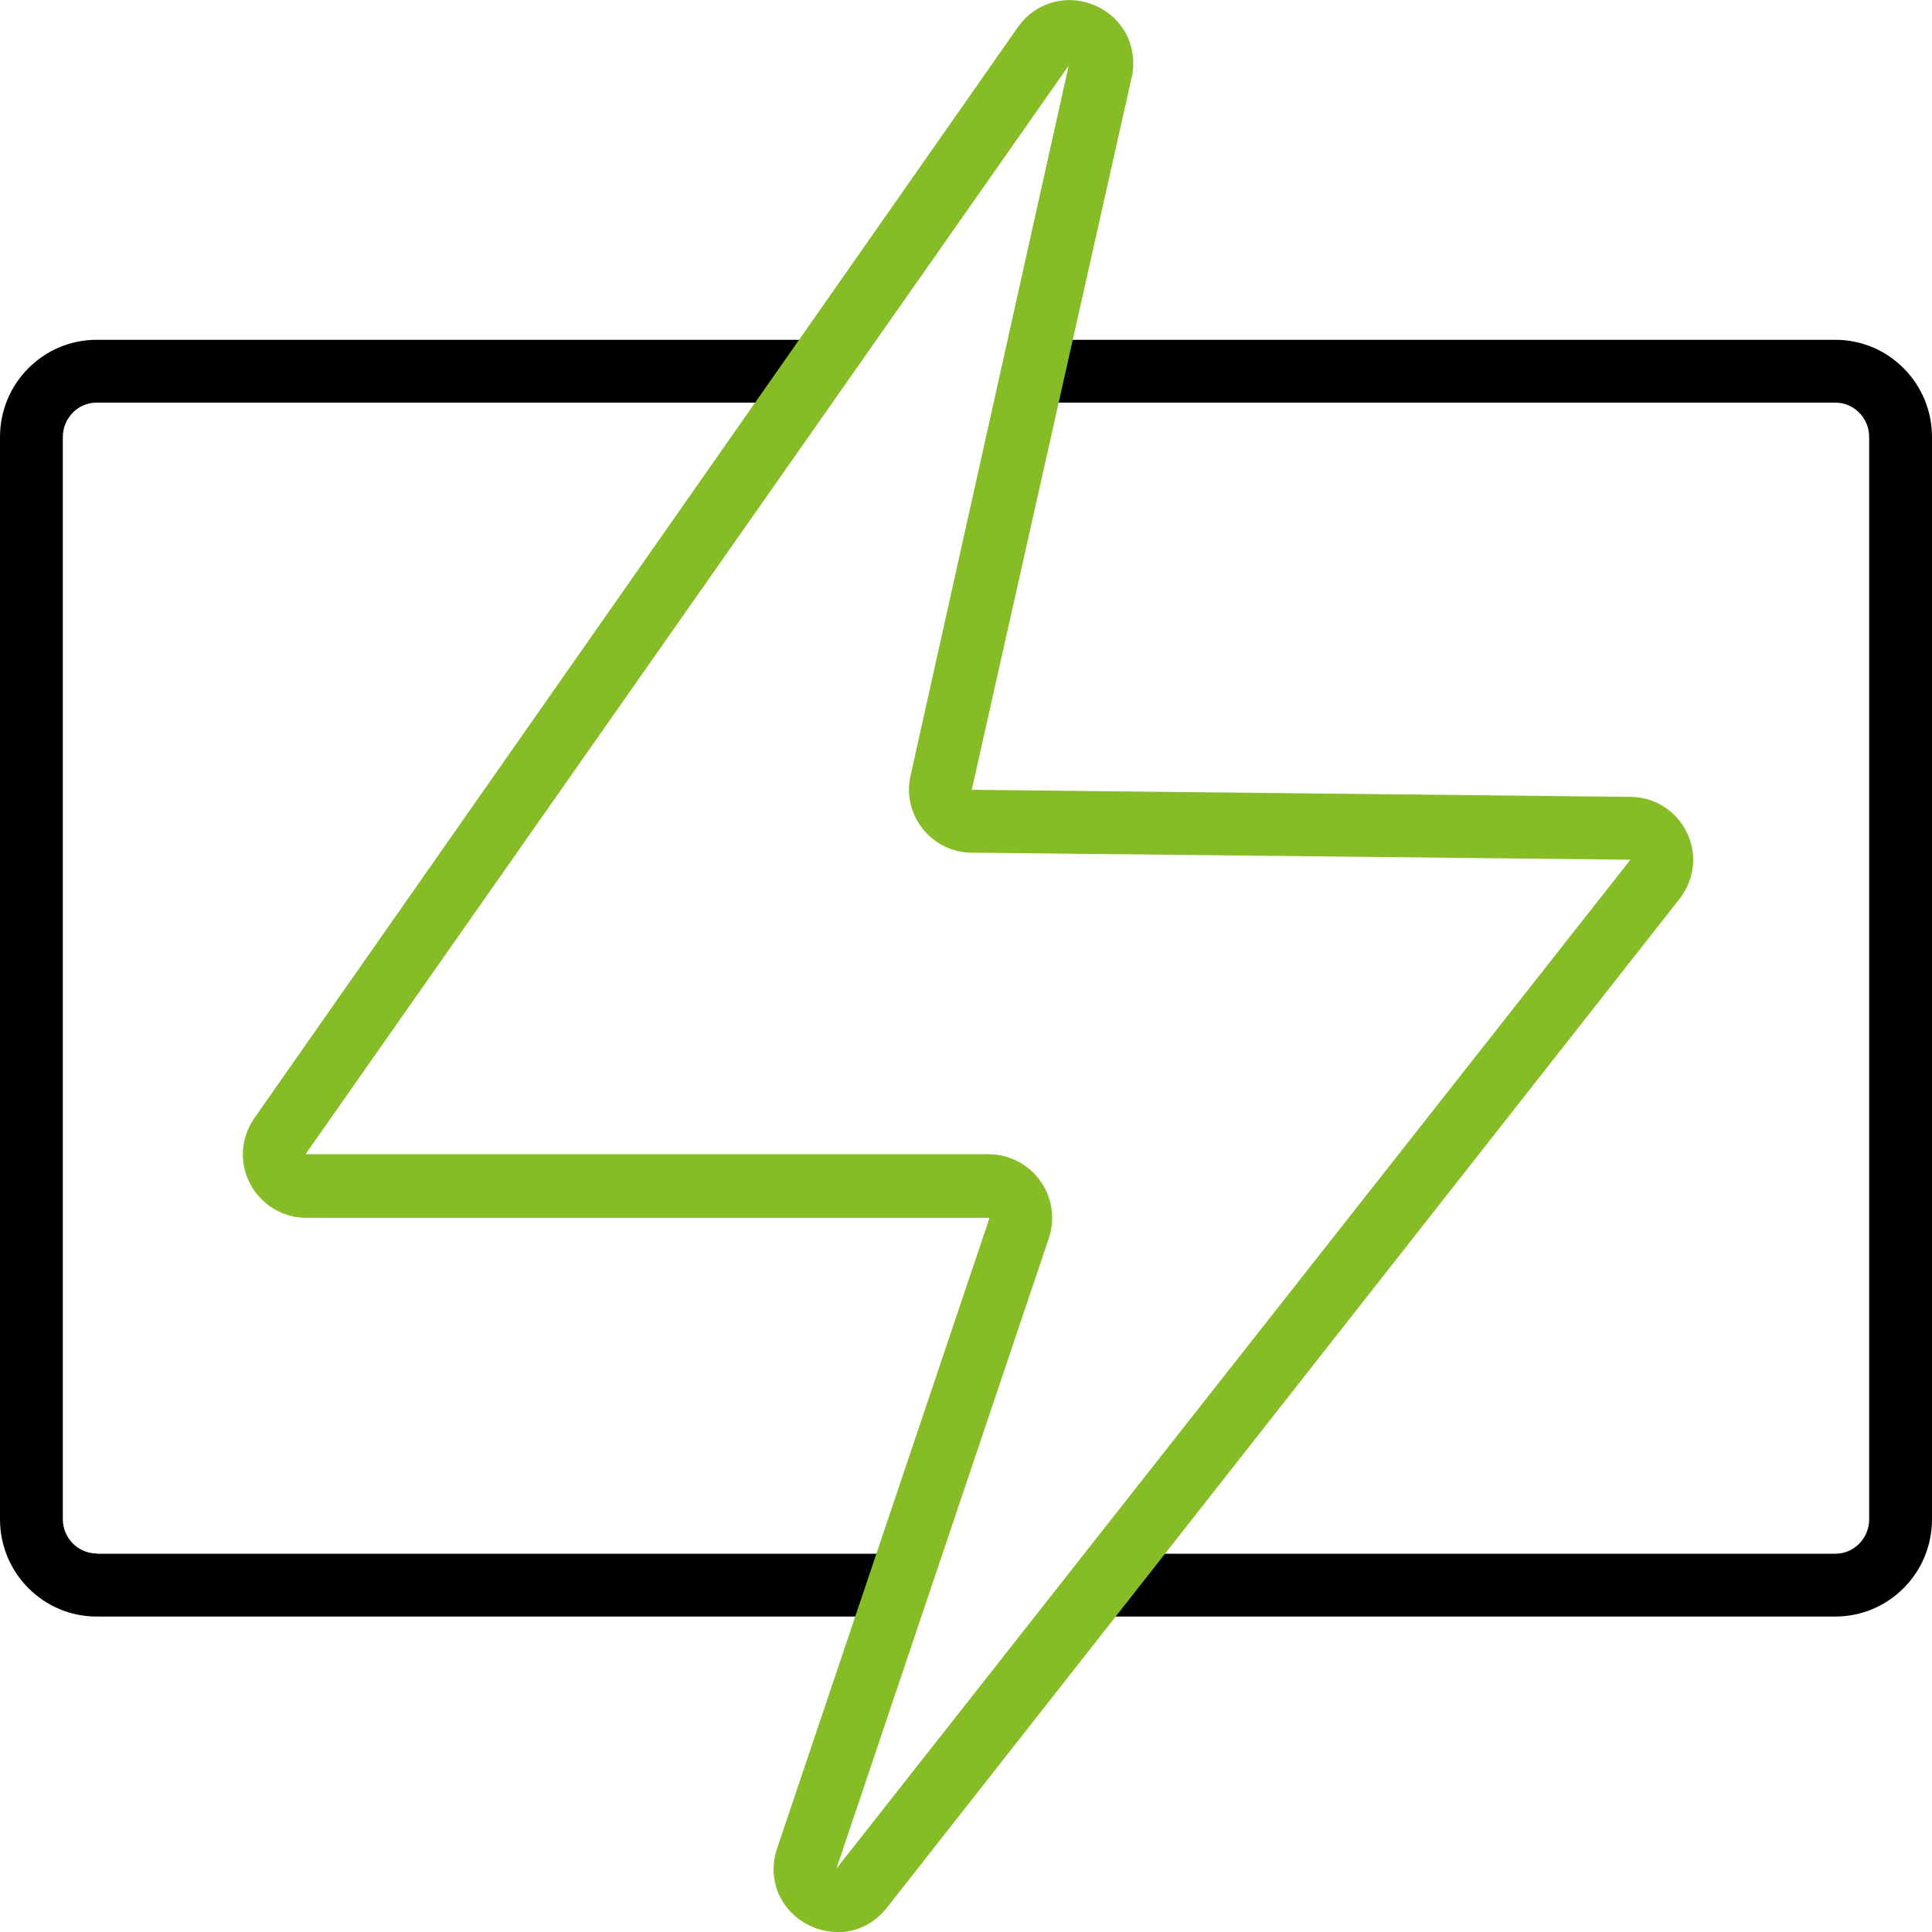
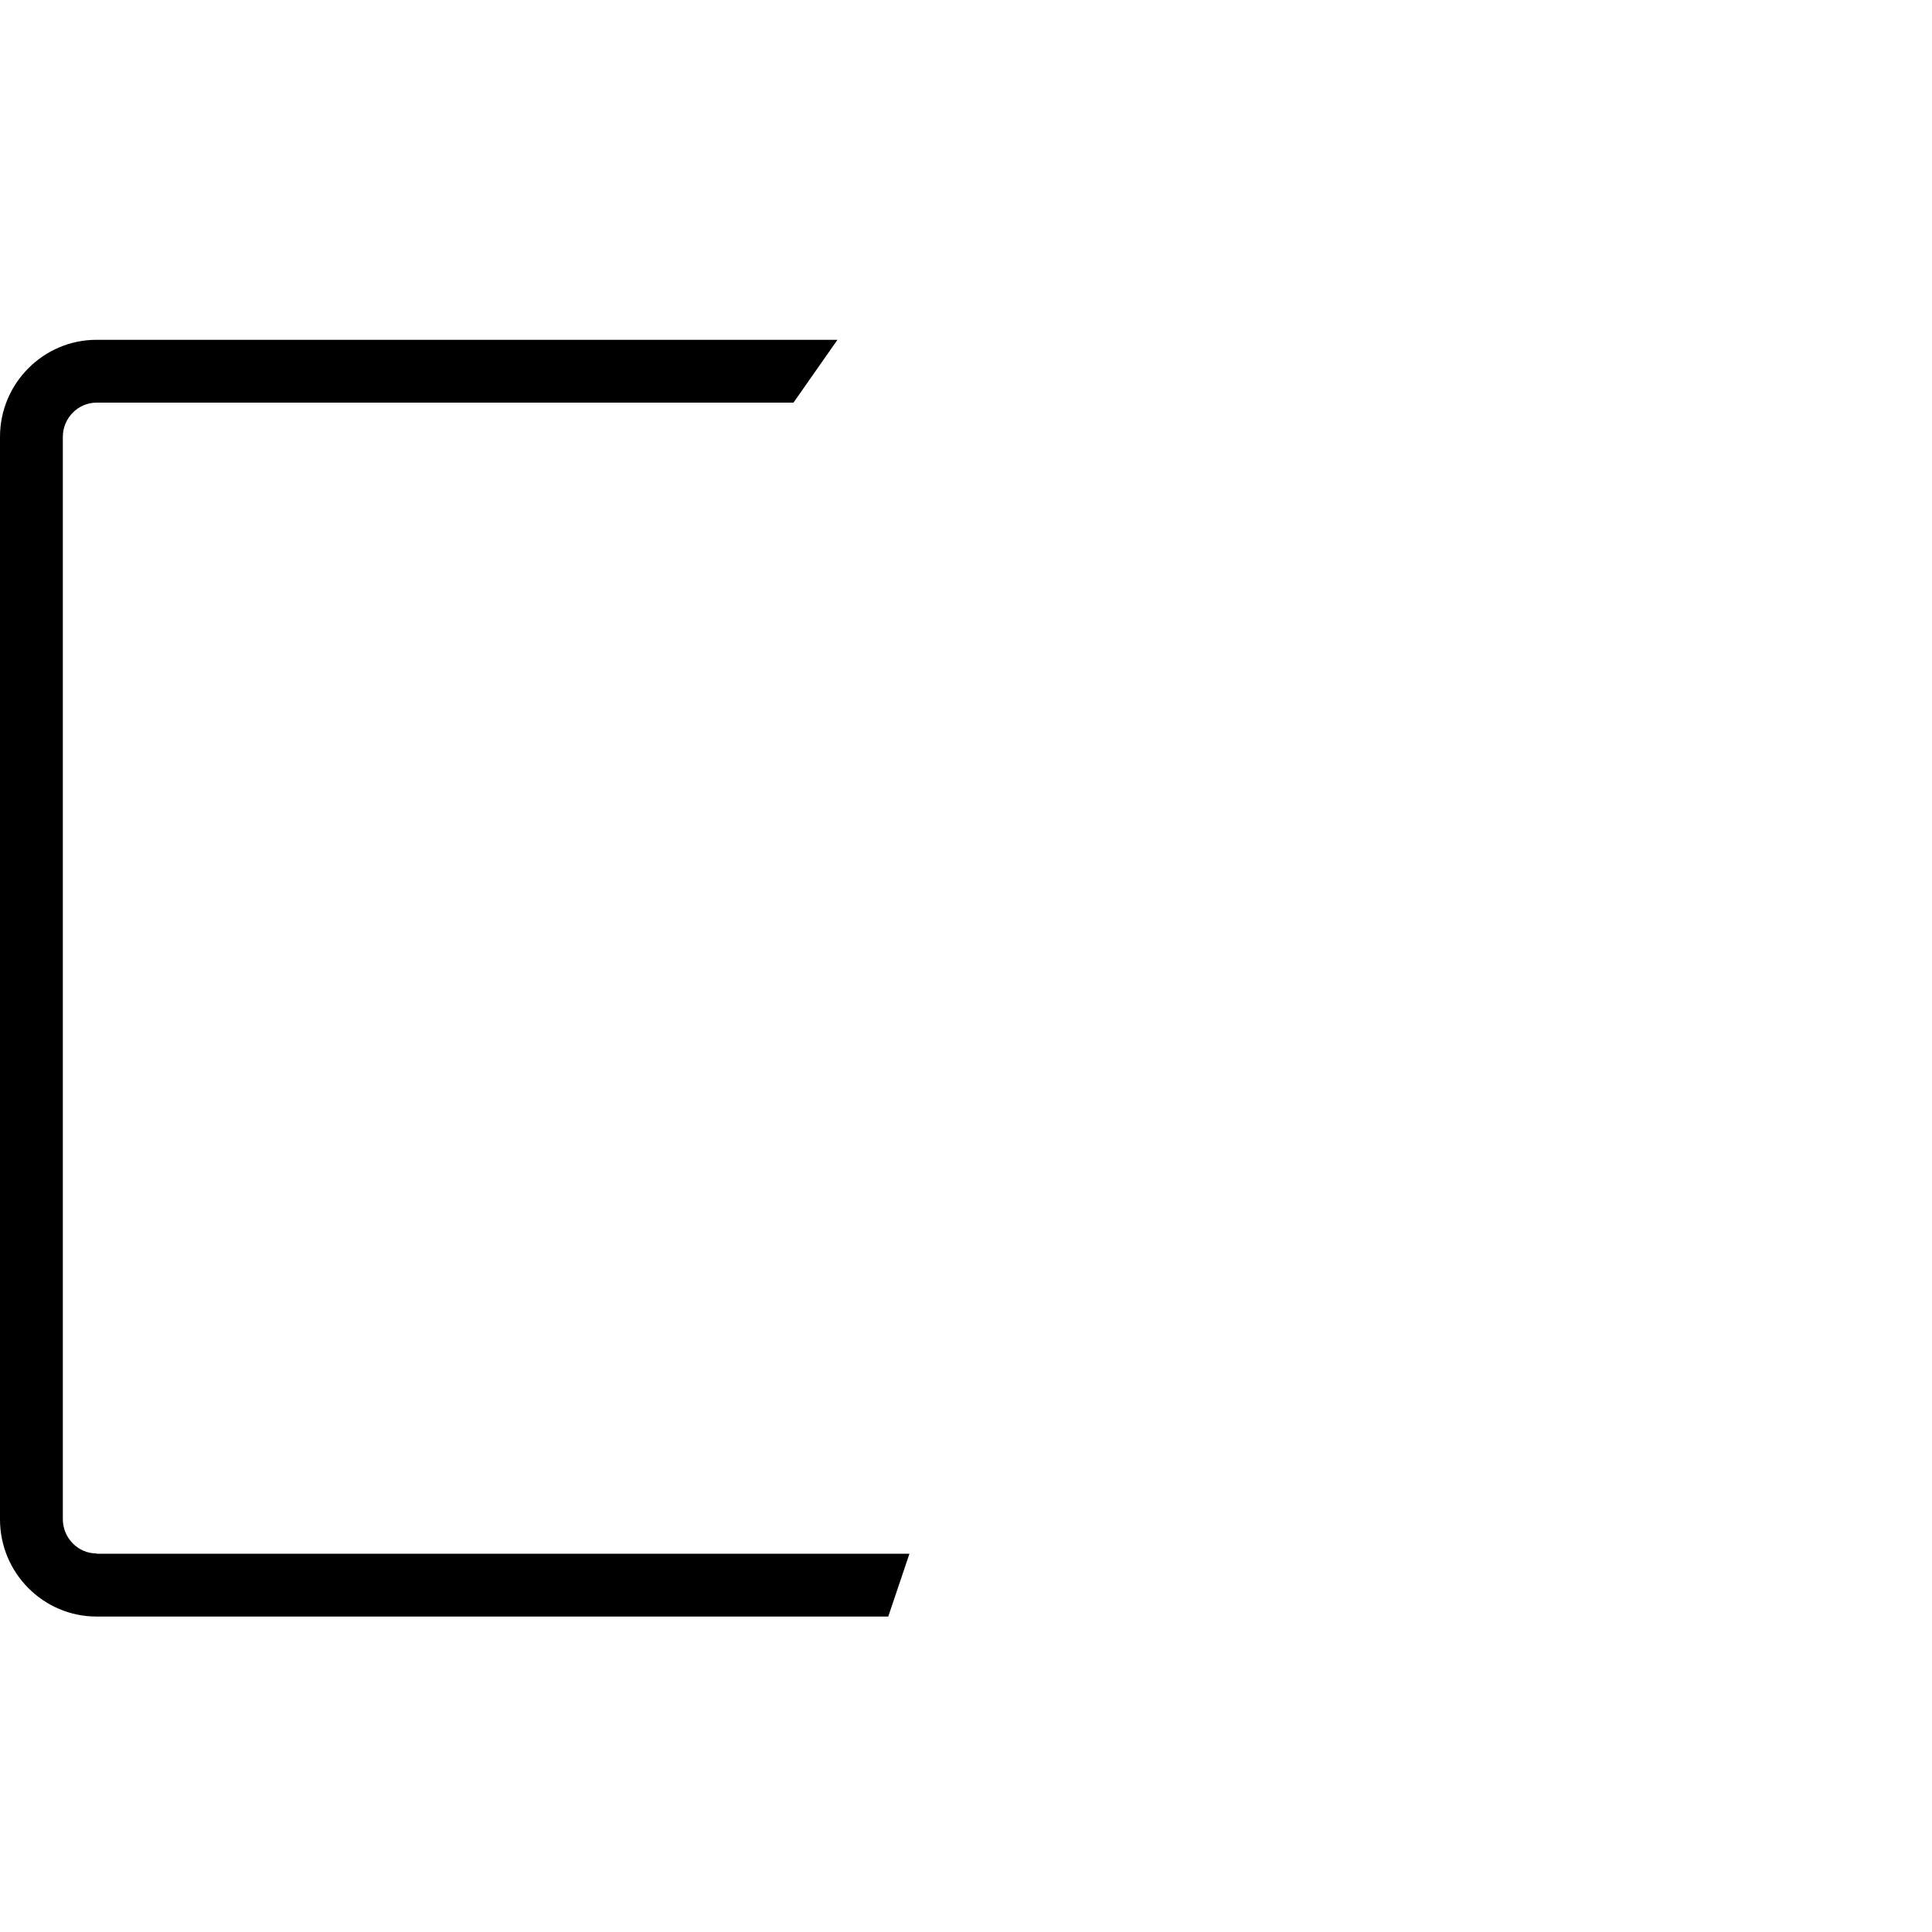
<svg xmlns="http://www.w3.org/2000/svg" id="Ebene_1" viewBox="0 0 73.8 73.8">
-   <path d="M2.4,16.69v41.35c0,.72.58,1.31,1.29,1.31h31.05l4.19-12.45c.26-.78-.33-1.59-1.16-1.59H11.7c-.99,0-1.57-1.1-1.01-1.9L30.3,15.38H3.69c-.71,0-1.29.59-1.29,1.31Z" style="fill:none;" />
-   <path d="M37.13,31.36l25.14.26c1.01.01,1.57,1.16.95,1.95l-20.24,25.76h27.13c.71,0,1.29-.59,1.29-1.31V16.69c0-.72-.58-1.31-1.29-1.31h-30.9l-3.26,14.51c-.17.75.4,1.46,1.18,1.47Z" style="fill:none;" />
  <path d="M3.69,59.34c-.71,0-1.29-.59-1.29-1.31V16.69c0-.72.58-1.31,1.29-1.31h26.62l1.68-2.4H3.69c-2.03,0-3.69,1.66-3.69,3.71v41.35c0,2.04,1.65,3.71,3.69,3.71h30.24l.81-2.4H3.69Z" />
-   <path d="M70.11,12.98h-30.36l-.54,2.4h30.9c.71,0,1.29.59,1.29,1.31v41.35c0,.72-.58,1.31-1.29,1.31h-27.13l-1.89,2.4h29.02c2.03,0,3.69-1.66,3.69-3.71V16.69c0-2.04-1.65-3.71-3.69-3.71Z" />
-   <path d="M31.99,73.8c-.39,0-.8-.1-1.17-.3-1.05-.57-1.52-1.75-1.14-2.88l8.12-24.1H11.7c-.91,0-1.73-.51-2.15-1.31-.42-.8-.35-1.75.16-2.49L38.88,1.04c.67-.96,1.9-1.3,2.97-.82,1.07.47,1.63,1.59,1.38,2.73l-6.11,27.22,25.16.27c.93,0,1.76.54,2.16,1.37.4.83.29,1.79-.28,2.52l-30.28,38.54c-.48.61-1.17.94-1.89.94ZM40.82,2.51L11.67,44.09h26.1c.78,0,1.52.39,1.97,1.02.45.63.57,1.44.33,2.17l-8.12,24.1,30.33-38.54-25.16-.27c-.74,0-1.42-.34-1.88-.92-.45-.57-.62-1.31-.46-2.01l6.04-27.12Z" style="fill:#86bc25;" />
</svg>